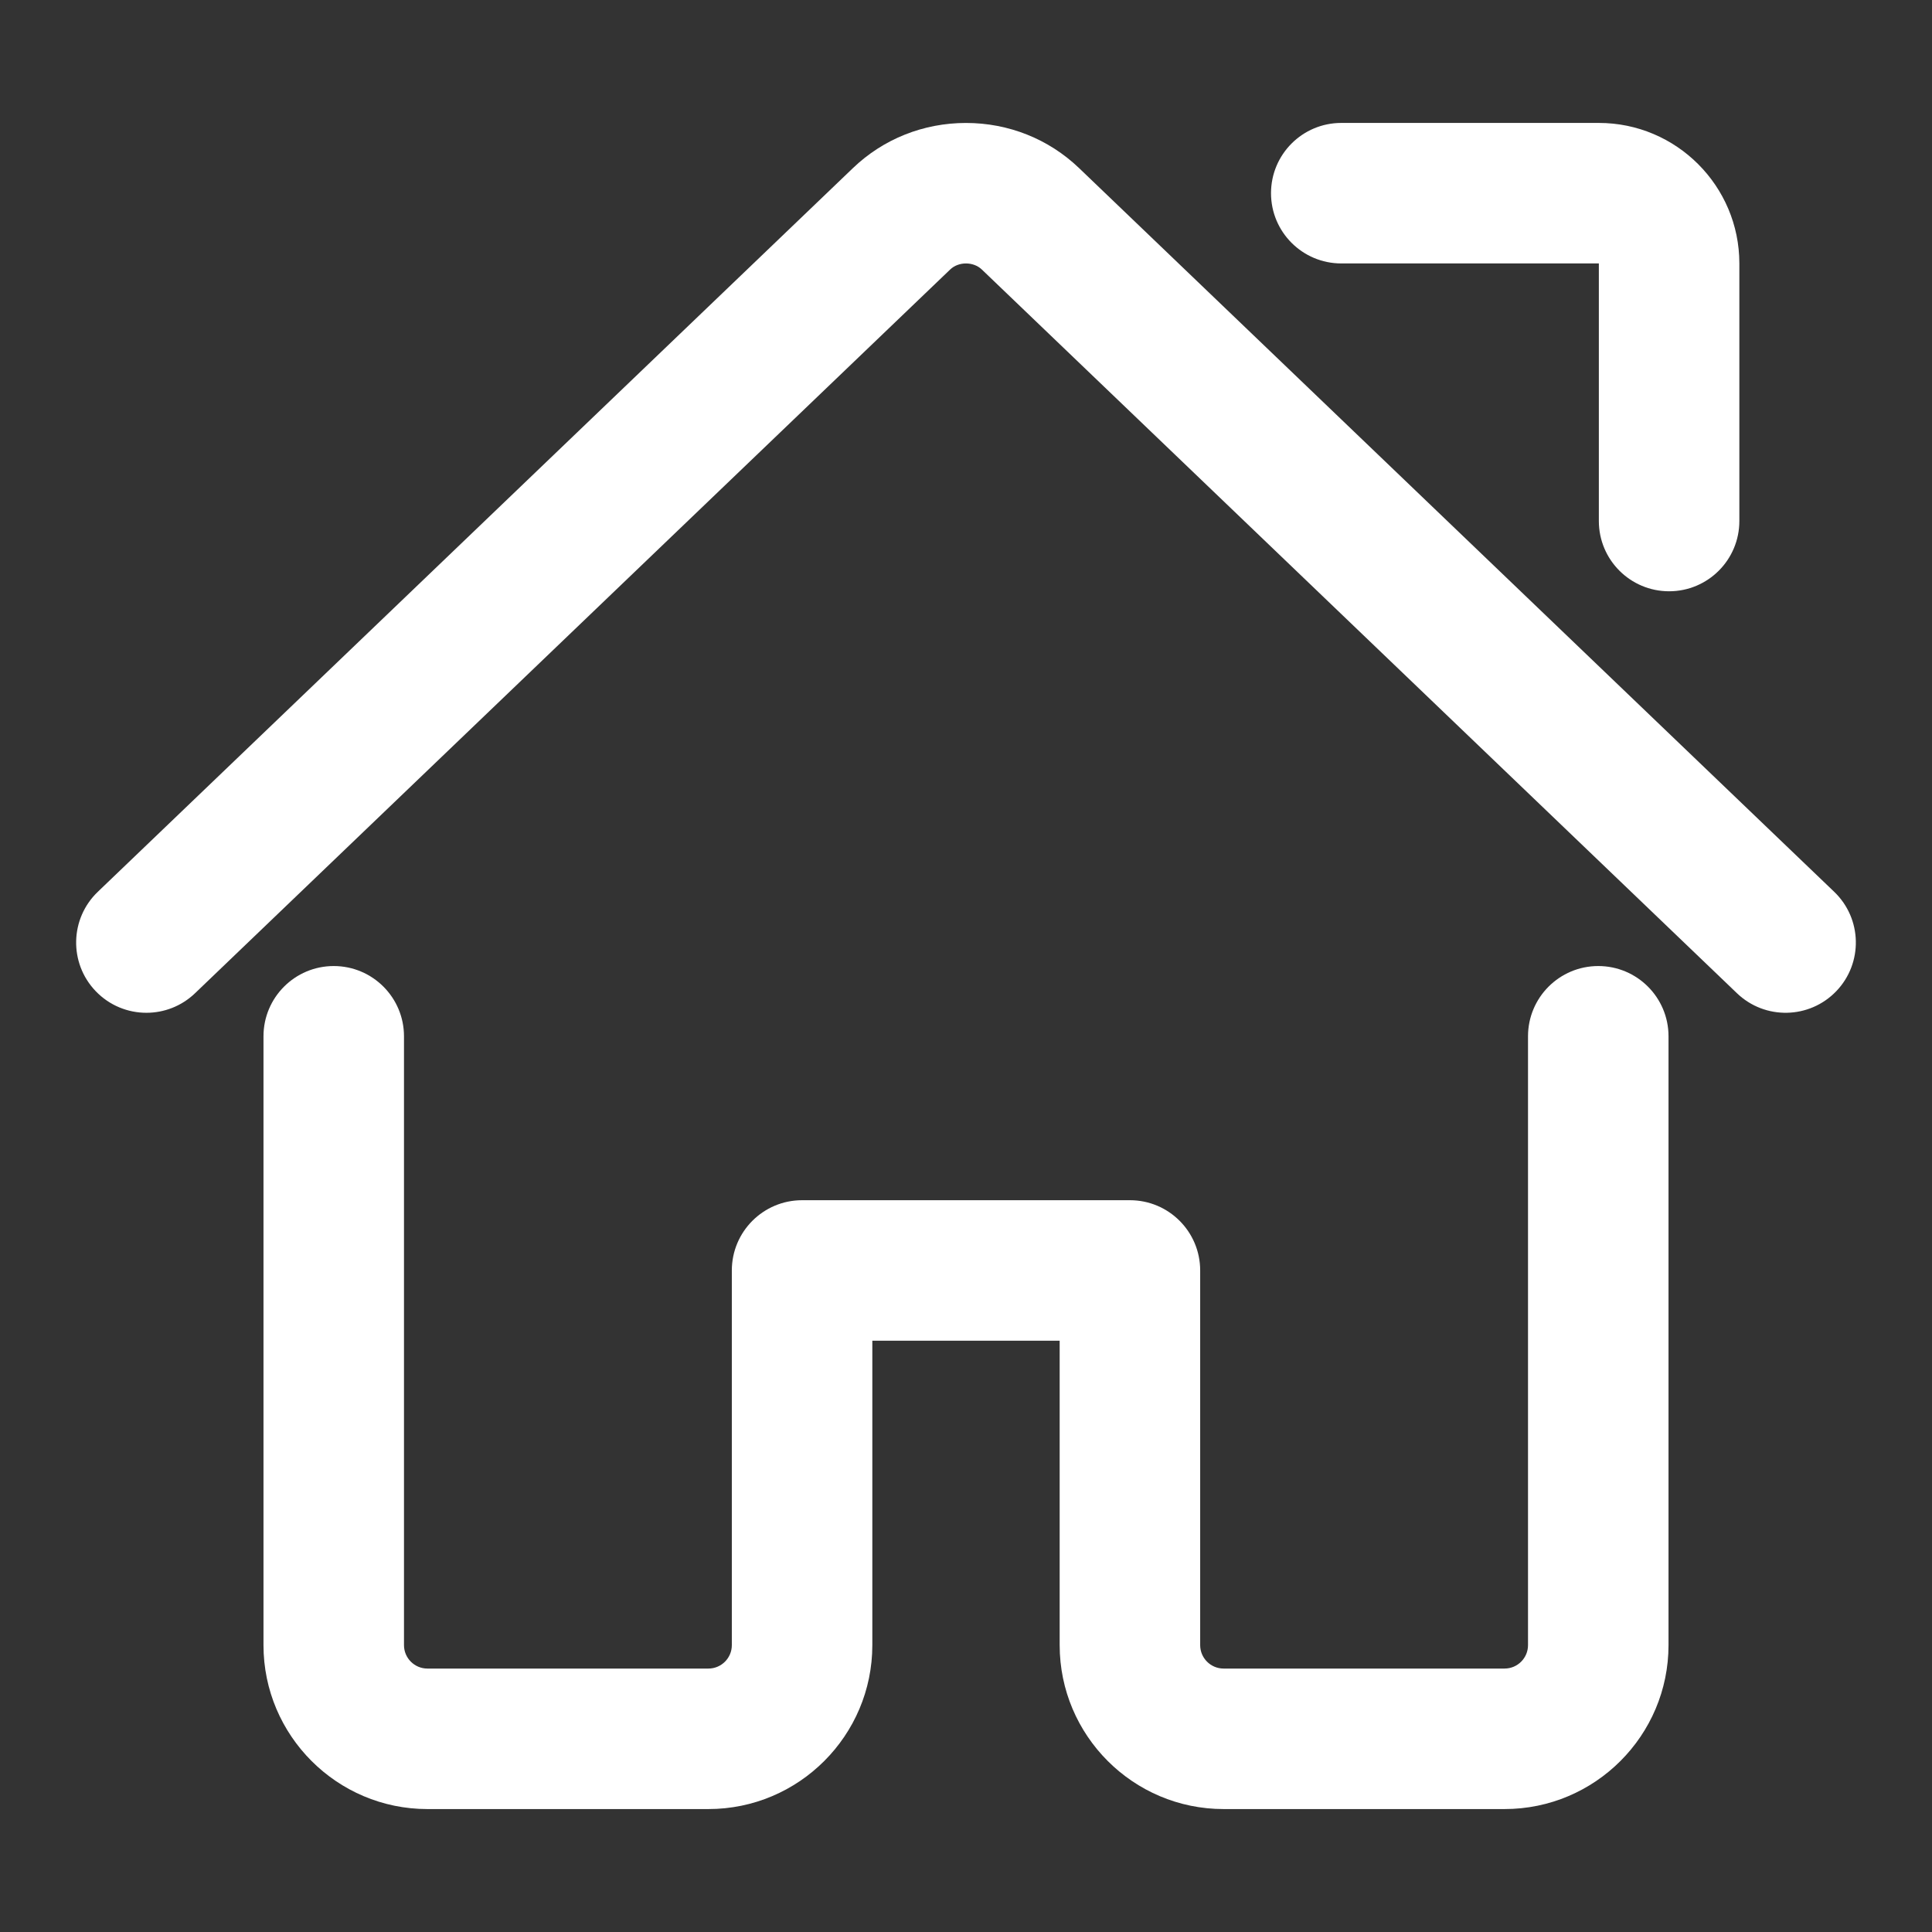
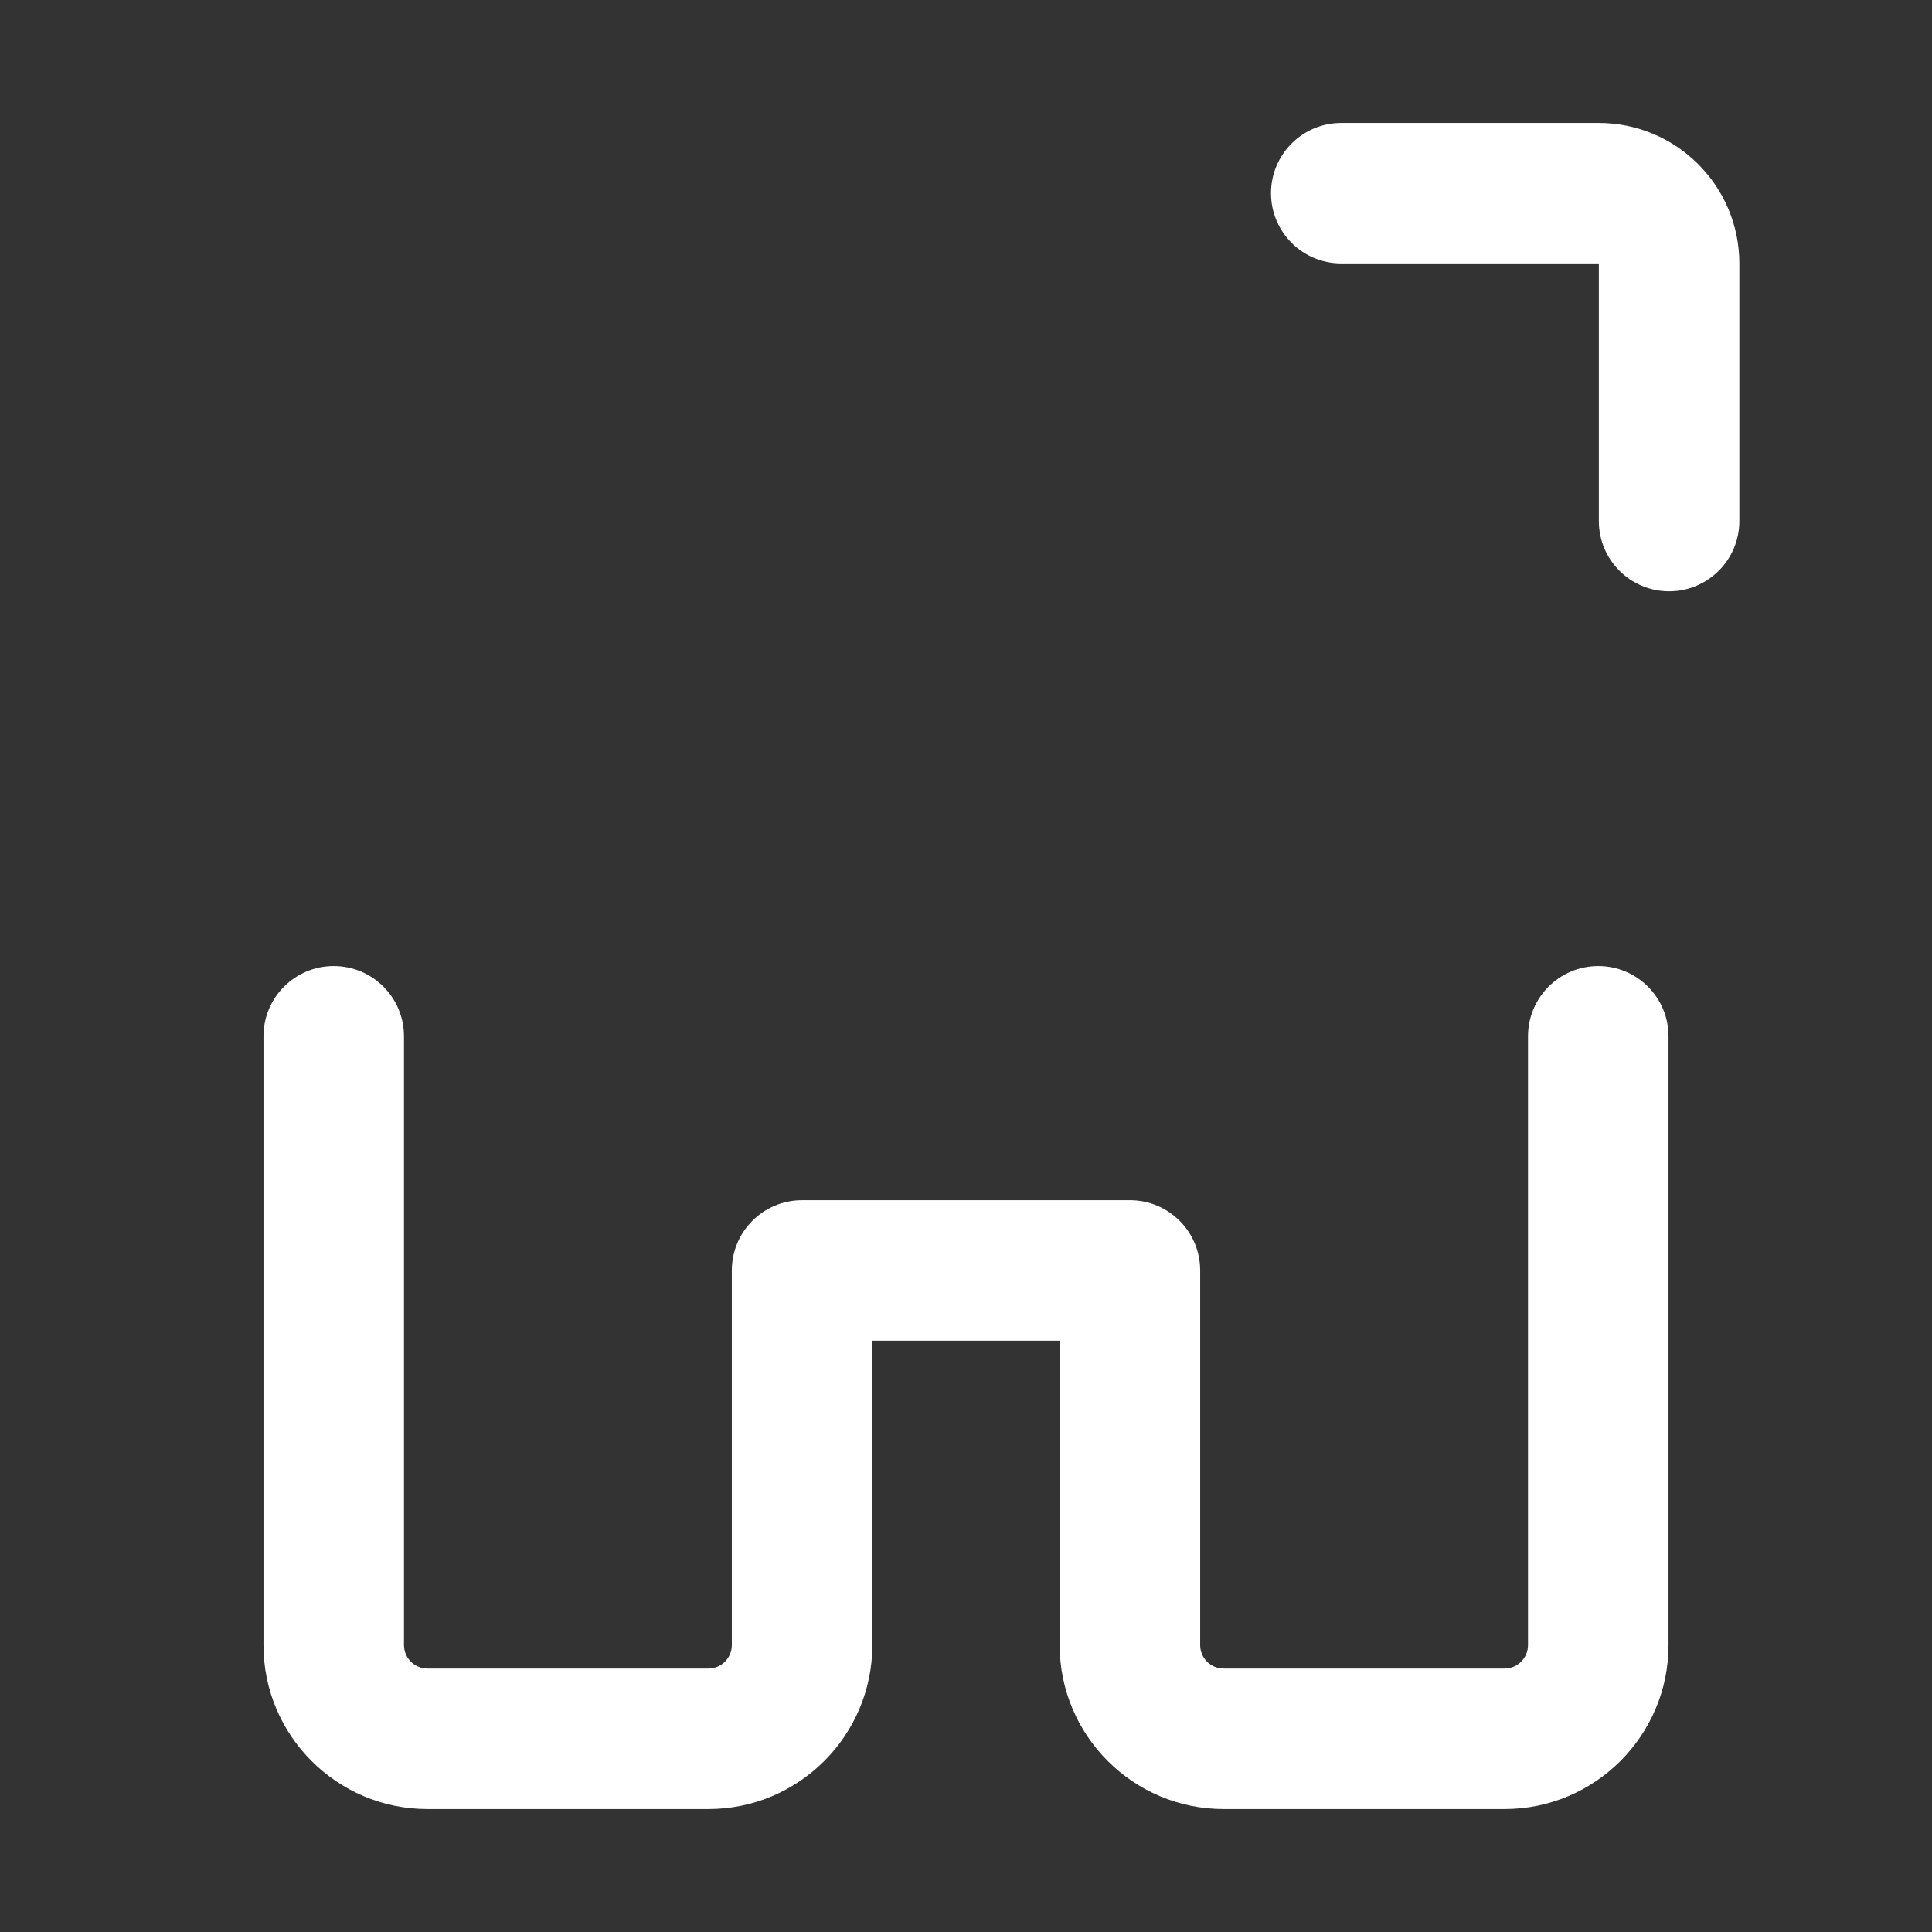
<svg xmlns="http://www.w3.org/2000/svg" t="1741755062748" class="icon" viewBox="0 0 1024 1024" version="1.1" p-id="7070" width="20" height="20">
  <rect x="0" y="0" width="1024" height="1024" fill="#333333" stroke="none" />
-   <path d="M77.599 536.798c-9.796 0.001-19.574-3.84-26.887-11.471-14.229-14.847-13.728-38.417 1.118-52.646L452.08 89.086c16.082-15.42 37.361-23.916 59.912-23.916 22.542 0 43.821 8.491 59.918 23.908l400.257 383.604c14.847 14.228 15.347 37.798 1.117 52.646-14.228 14.845-37.798 15.348-52.646 1.118L520.39 142.85c-4.467-4.279-12.312-4.288-16.777-0.007L103.358 526.446C96.142 533.362 86.863 536.797 77.599 536.798z" fill="#ffffff" p-id="7071" />
  <path d="M797.464 958.838L648.528 958.838c-47.906 0-86.881-38.974-86.881-86.879L561.647 710.608l-99.294 0 0 161.353c0 47.905-38.975 86.879-86.881 86.879L226.534 958.84c-47.906 0-86.881-38.974-86.881-86.879L139.653 549.257c0-20.564 16.671-37.235 37.235-37.235 20.564 0 37.235 16.671 37.235 37.235l0 322.703c0 6.843 5.568 12.409 12.412 12.409l148.937 0c6.844 0 12.412-5.567 12.412-12.409L387.884 673.373c0-20.564 16.671-37.235 37.235-37.235l173.764 0c20.564 0 37.235 16.671 37.235 37.235l0 198.586c0 6.843 5.568 12.409 12.411 12.409l148.936 0c6.845 0 12.413-5.567 12.413-12.409L809.878 549.257c0-20.564 16.671-37.235 37.235-37.235s37.235 16.671 37.235 37.235l0 322.703C884.347 919.866 845.371 958.838 797.464 958.838z" fill="#ffffff" p-id="7072" />
  <path d="M884.66 313.389c-20.564 0-37.235-16.671-37.235-37.235l0-136.528L710.9 139.627c-20.564 0-37.235-16.671-37.235-37.235s16.671-37.235 37.235-37.235l136.528 0c41.062 0 74.468 33.407 74.468 74.47l0 136.528C921.895 296.719 905.225 313.389 884.66 313.389z" fill="#ffffff" p-id="7073" />
</svg>